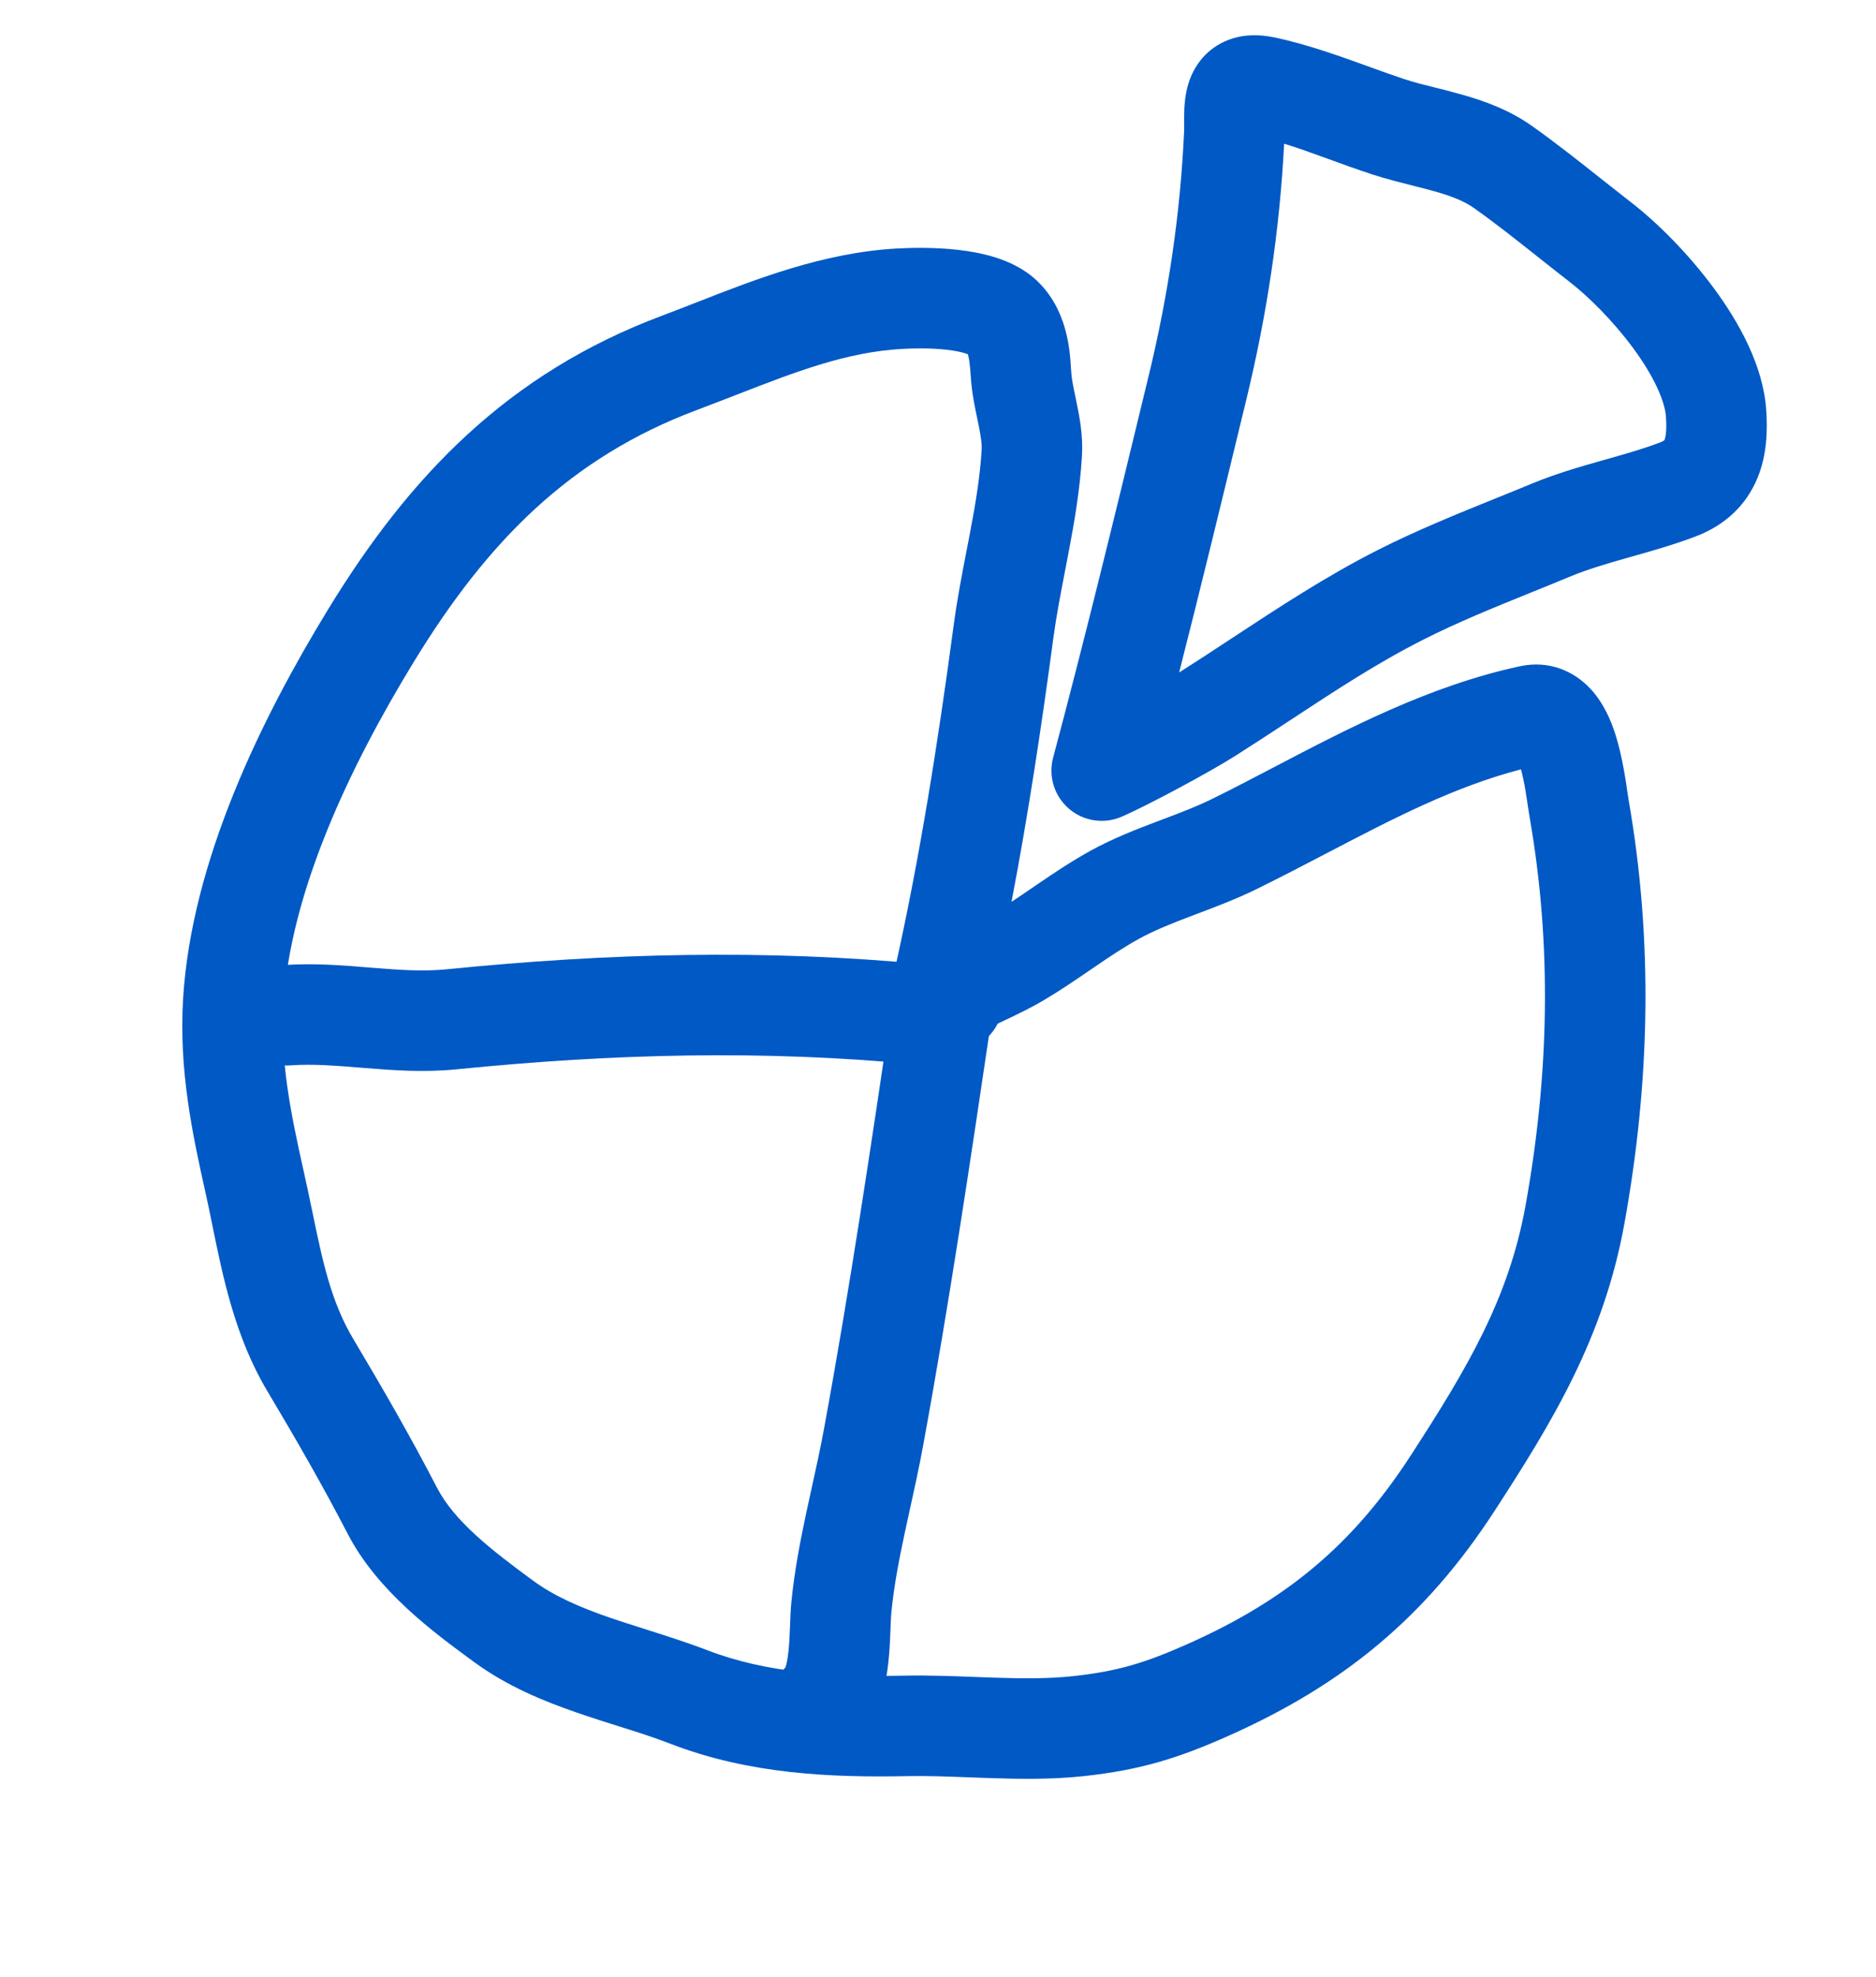
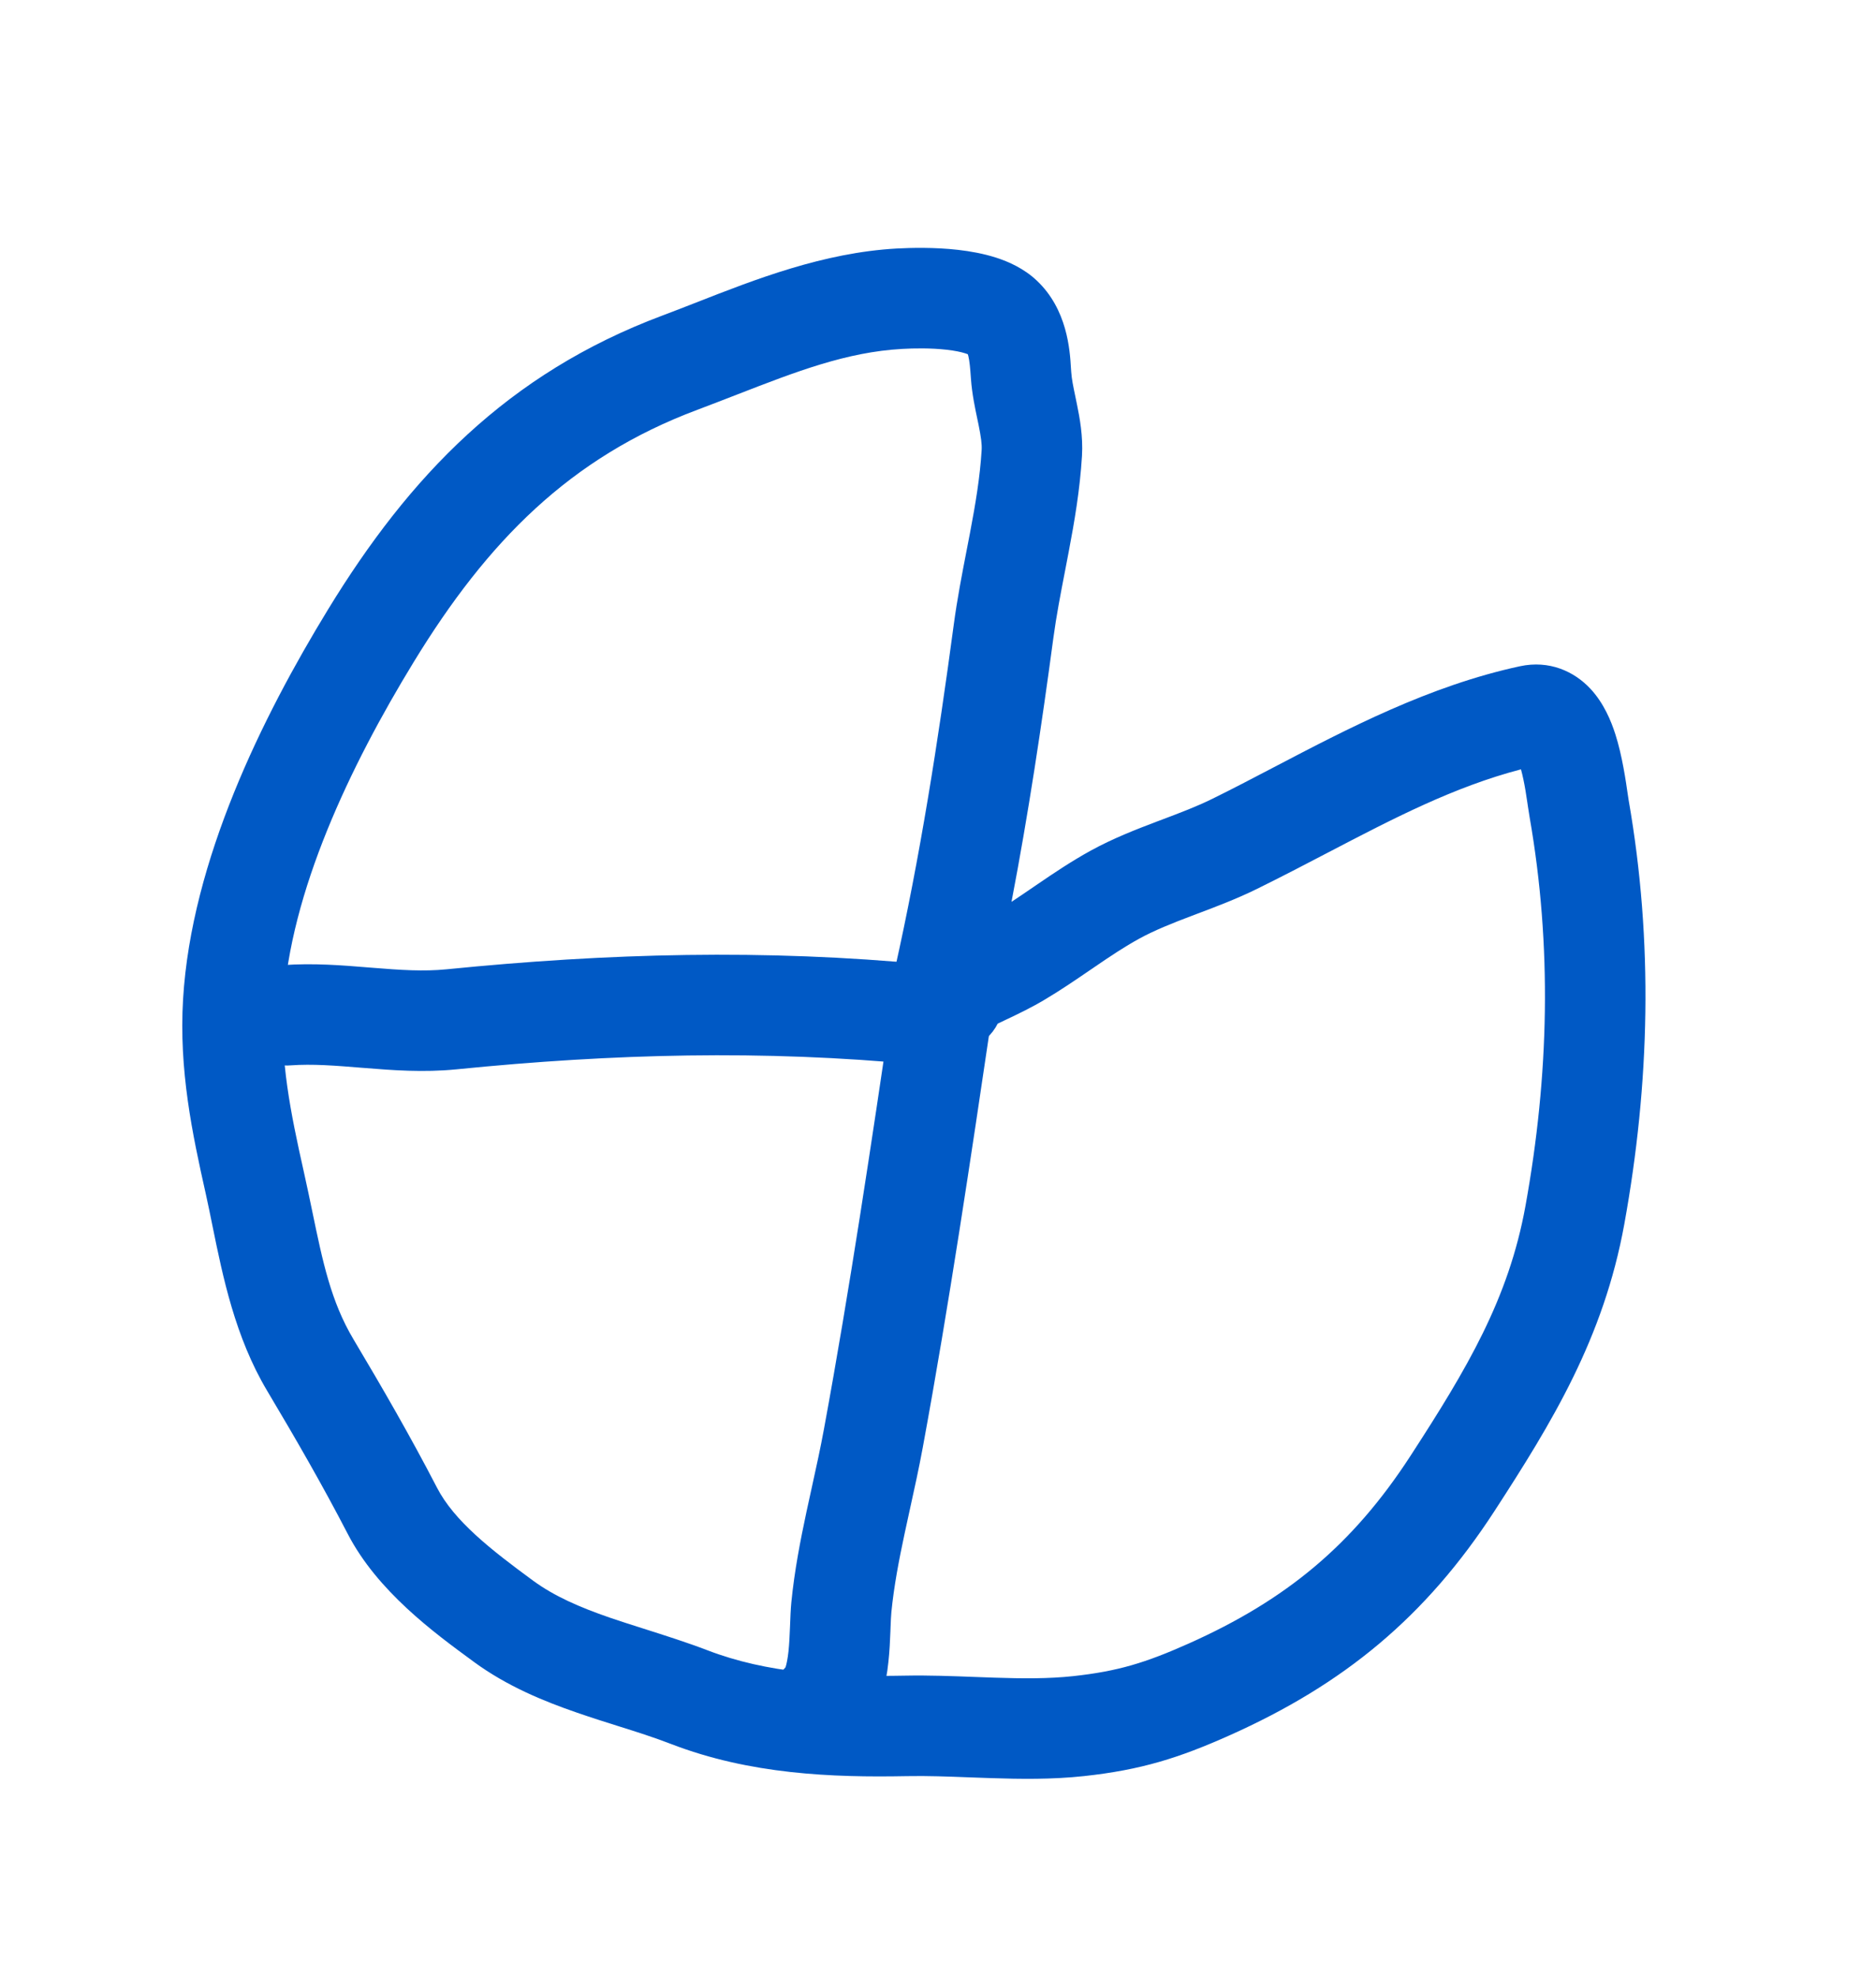
<svg xmlns="http://www.w3.org/2000/svg" width="56" height="59" viewBox="0 0 56 59" fill="none">
  <path fill-rule="evenodd" clip-rule="evenodd" d="M29.737 7.69C30.107 7.81 30.563 8.01 30.947 8.372C31.863 9.234 31.937 10.452 31.969 10.99C31.972 11.032 31.974 11.071 31.977 11.104C31.992 11.317 32.035 11.524 32.101 11.84C32.116 11.911 32.131 11.986 32.148 12.069C32.228 12.461 32.333 13.013 32.298 13.605C32.237 14.617 32.071 15.579 31.901 16.471C31.865 16.661 31.829 16.847 31.794 17.03C31.659 17.727 31.533 18.376 31.443 19.045C31.094 21.649 30.698 24.292 30.194 26.915C30.404 26.777 30.617 26.63 30.845 26.475C30.89 26.444 30.936 26.412 30.983 26.381C31.456 26.058 31.986 25.701 32.561 25.385C33.23 25.018 33.921 24.751 34.524 24.522C34.579 24.502 34.634 24.481 34.687 24.461C35.248 24.249 35.729 24.067 36.185 23.842C36.779 23.55 37.388 23.232 38.014 22.904C40.237 21.741 42.675 20.465 45.369 19.884C46.25 19.694 46.99 20.039 47.47 20.55C47.877 20.984 48.094 21.522 48.219 21.911C48.422 22.541 48.535 23.322 48.588 23.694C48.6 23.774 48.609 23.835 48.615 23.872C49.358 28.12 49.247 32.334 48.488 36.526C47.869 39.941 46.321 42.462 44.614 45.092C42.557 48.259 40.113 50.268 36.701 51.791C35.197 52.463 34.066 52.821 32.357 53.006C31.405 53.109 30.454 53.095 29.578 53.066C29.364 53.059 29.155 53.051 28.952 53.044C28.293 53.019 27.685 52.995 27.076 53.007C24.836 53.05 22.39 52.956 20.032 52.048C19.497 51.842 19.008 51.688 18.476 51.521C18.094 51.401 17.689 51.273 17.227 51.114C16.227 50.769 15.138 50.324 14.148 49.599L14.12 49.578C12.956 48.726 11.265 47.487 10.38 45.777C9.622 44.314 8.831 42.944 7.973 41.504C7.018 39.902 6.652 38.103 6.342 36.582C6.276 36.255 6.212 35.941 6.146 35.645C5.739 33.833 5.338 31.933 5.465 29.818C5.713 25.677 7.827 21.406 9.791 18.191C12.219 14.217 15.148 11.149 19.765 9.42C20.094 9.297 20.434 9.164 20.785 9.027C22.548 8.336 24.579 7.54 26.762 7.417C27.187 7.394 27.889 7.376 28.601 7.457C28.957 7.498 29.354 7.567 29.737 7.69ZM26.654 30.877C26.852 31.235 27.194 31.512 27.623 31.613C28.113 31.73 28.604 31.591 28.956 31.283C29.324 31.15 29.614 30.882 29.782 30.55C29.857 30.514 29.935 30.477 30.016 30.438L30.04 30.427C30.369 30.271 30.764 30.083 31.153 29.853C31.644 29.563 32.112 29.243 32.533 28.955C32.581 28.922 32.628 28.89 32.675 28.858C33.148 28.535 33.57 28.253 34.004 28.015C34.468 27.761 34.98 27.558 35.586 27.328C35.643 27.306 35.701 27.285 35.76 27.262C36.298 27.059 36.916 26.826 37.51 26.534C38.25 26.17 38.953 25.803 39.635 25.447C41.598 24.423 43.393 23.487 45.402 22.96C45.454 23.148 45.499 23.366 45.538 23.599C45.561 23.739 45.581 23.874 45.601 24.007L45.605 24.038C45.622 24.153 45.641 24.281 45.66 24.388C46.334 28.246 46.24 32.101 45.536 35.992C45.033 38.764 43.794 40.846 42.098 43.458C40.374 46.111 38.393 47.751 35.478 49.052C34.198 49.623 33.371 49.878 32.033 50.023C31.305 50.102 30.531 50.096 29.678 50.068C29.497 50.062 29.312 50.055 29.122 50.048C28.447 50.022 27.722 49.994 27.018 50.008C24.865 50.049 22.903 49.938 21.11 49.248C20.526 49.024 19.842 48.806 19.216 48.607C18.848 48.49 18.5 48.38 18.205 48.278C17.303 47.967 16.549 47.638 15.921 47.179C14.641 46.241 13.557 45.389 13.044 44.397C12.246 42.857 11.42 41.428 10.55 39.968C9.88 38.844 9.633 37.655 9.326 36.173C9.248 35.798 9.166 35.404 9.073 34.988C8.664 33.169 8.361 31.643 8.459 29.997C8.661 26.625 10.441 22.881 12.351 19.755C14.553 16.152 17.018 13.652 20.817 12.23C21.232 12.074 21.631 11.919 22.017 11.769C23.769 11.089 25.269 10.506 26.93 10.413C27.274 10.393 27.788 10.384 28.261 10.438C28.497 10.465 28.684 10.503 28.817 10.546C28.848 10.556 28.872 10.565 28.89 10.572C28.895 10.586 28.9 10.606 28.907 10.632C28.922 10.696 28.937 10.781 28.95 10.901C28.962 11.01 28.97 11.12 28.98 11.259C28.981 11.28 28.983 11.301 28.985 11.324C29.016 11.755 29.109 12.195 29.176 12.512C29.188 12.569 29.199 12.621 29.209 12.669C29.286 13.047 29.313 13.261 29.303 13.426C29.255 14.236 29.119 15.042 28.954 15.911C28.923 16.076 28.89 16.245 28.856 16.418C28.719 17.124 28.572 17.882 28.47 18.646C28.005 22.114 27.463 25.587 26.704 28.962C26.698 28.969 26.693 28.976 26.687 28.983L26.686 28.984C26.63 29.053 26.378 29.362 26.343 29.843C26.322 30.131 26.382 30.451 26.564 30.745C26.593 30.792 26.623 30.836 26.654 30.877ZM28.874 10.536C28.874 10.536 28.875 10.537 28.877 10.541C28.875 10.538 28.874 10.536 28.874 10.536Z" fill="#0059C5" />
  <path fill-rule="evenodd" clip-rule="evenodd" d="M29.035 30.42C28.956 31.245 28.224 31.849 27.399 31.77C22.777 31.328 18.301 31.445 13.629 31.913C12.639 32.012 11.693 31.939 10.887 31.873C10.865 31.871 10.842 31.869 10.819 31.868C10.005 31.802 9.335 31.747 8.67 31.795C7.844 31.855 7.126 31.233 7.066 30.407C7.006 29.581 7.628 28.863 8.454 28.803C9.356 28.738 10.236 28.81 10.99 28.872C11.037 28.875 11.084 28.879 11.13 28.883C11.954 28.95 12.646 28.996 13.33 28.928C18.145 28.446 22.823 28.318 27.685 28.784C28.51 28.863 29.114 29.596 29.035 30.42Z" fill="#0059C5" />
  <path fill-rule="evenodd" clip-rule="evenodd" d="M28.467 27.786C29.287 27.907 29.852 28.67 29.731 29.49C29.69 29.762 29.65 30.035 29.61 30.307C28.976 34.585 28.335 38.911 27.546 43.196C27.432 43.815 27.293 44.445 27.161 45.043C27.108 45.285 27.056 45.522 27.007 45.75C26.831 46.572 26.684 47.346 26.608 48.116C26.597 48.222 26.592 48.364 26.583 48.587C26.582 48.621 26.581 48.657 26.579 48.694C26.569 48.952 26.555 49.275 26.519 49.603C26.485 49.926 26.425 50.308 26.303 50.68C26.187 51.039 25.973 51.515 25.55 51.896C24.935 52.45 23.986 52.401 23.432 51.785C22.907 51.203 22.924 50.322 23.448 49.759C23.449 49.757 23.45 49.755 23.451 49.752C23.481 49.659 23.512 49.506 23.537 49.283C23.56 49.064 23.571 48.83 23.581 48.577C23.582 48.546 23.584 48.515 23.585 48.482C23.593 48.274 23.602 48.026 23.622 47.821C23.715 46.88 23.891 45.975 24.073 45.123C24.131 44.854 24.188 44.595 24.244 44.341C24.371 43.765 24.491 43.218 24.595 42.653C25.375 38.421 26.008 34.144 26.644 29.855C26.684 29.586 26.724 29.318 26.763 29.049C26.885 28.23 27.648 27.664 28.467 27.786ZM23.432 49.802C23.431 49.802 23.433 49.8 23.435 49.795C23.433 49.8 23.432 49.802 23.432 49.802Z" fill="#0059C5" />
-   <path fill-rule="evenodd" clip-rule="evenodd" d="M42.265 5.564C41.854 5.46 41.359 5.335 40.971 5.208C40.481 5.047 40.043 4.887 39.631 4.737C39.177 4.572 38.755 4.418 38.332 4.288C38.202 6.864 37.813 9.411 37.209 11.904C37.169 12.066 37.13 12.228 37.091 12.39C36.472 14.945 35.851 17.508 35.199 20.067C35.224 20.052 35.248 20.038 35.27 20.023C35.753 19.718 36.248 19.392 36.754 19.059C38.13 18.154 39.592 17.192 41.125 16.416C42.29 15.827 43.498 15.338 44.645 14.874C45.008 14.728 45.364 14.584 45.71 14.44C46.423 14.144 47.14 13.937 47.776 13.757C47.821 13.744 47.866 13.731 47.91 13.719C48.515 13.548 49.042 13.399 49.553 13.205C49.604 13.185 49.636 13.168 49.655 13.157C49.672 13.146 49.679 13.14 49.681 13.138C49.682 13.136 49.684 13.132 49.688 13.124C49.717 13.055 49.759 12.866 49.73 12.439C49.698 11.976 49.38 11.243 48.75 10.388C48.15 9.574 47.414 8.846 46.856 8.414C46.52 8.154 46.202 7.901 45.891 7.655C45.255 7.151 44.653 6.673 44.005 6.213C43.715 6.006 43.34 5.855 42.808 5.706C42.667 5.666 42.477 5.618 42.265 5.564ZM37.405 4.049C37.404 4.049 37.407 4.049 37.413 4.05C37.408 4.05 37.405 4.049 37.405 4.049ZM43.62 2.818C44.267 3 45.033 3.263 45.743 3.768C46.456 4.274 47.163 4.835 47.832 5.365C48.128 5.599 48.416 5.827 48.693 6.042C49.476 6.648 50.405 7.577 51.165 8.609C51.895 9.599 52.632 10.902 52.723 12.234C52.762 12.816 52.755 13.565 52.456 14.279C52.125 15.073 51.501 15.674 50.618 16.009C49.979 16.252 49.328 16.436 48.748 16.6C48.696 16.614 48.644 16.629 48.594 16.643C47.952 16.825 47.391 16.99 46.861 17.21C46.458 17.378 46.066 17.536 45.683 17.691C44.565 18.144 43.522 18.566 42.48 19.093C41.109 19.787 39.865 20.605 38.541 21.476C38.004 21.829 37.453 22.191 36.876 22.557C36.13 23.03 34.287 24.025 33.484 24.373C32.956 24.603 32.343 24.51 31.907 24.134C31.471 23.758 31.288 23.166 31.437 22.61C32.405 18.988 33.289 15.341 34.178 11.672C34.216 11.514 34.255 11.356 34.293 11.197C34.873 8.804 35.236 6.373 35.346 3.926C35.35 3.844 35.349 3.794 35.348 3.723C35.348 3.658 35.347 3.575 35.348 3.433C35.351 3.233 35.361 2.883 35.465 2.526C35.58 2.138 35.849 1.606 36.456 1.287C37.018 0.992 37.602 1.026 38.033 1.115C38.998 1.314 40.034 1.689 40.918 2.009C41.277 2.139 41.612 2.26 41.906 2.357C42.23 2.463 42.493 2.528 42.802 2.604C43.035 2.662 43.292 2.725 43.62 2.818Z" fill="#0059C5" />
</svg>